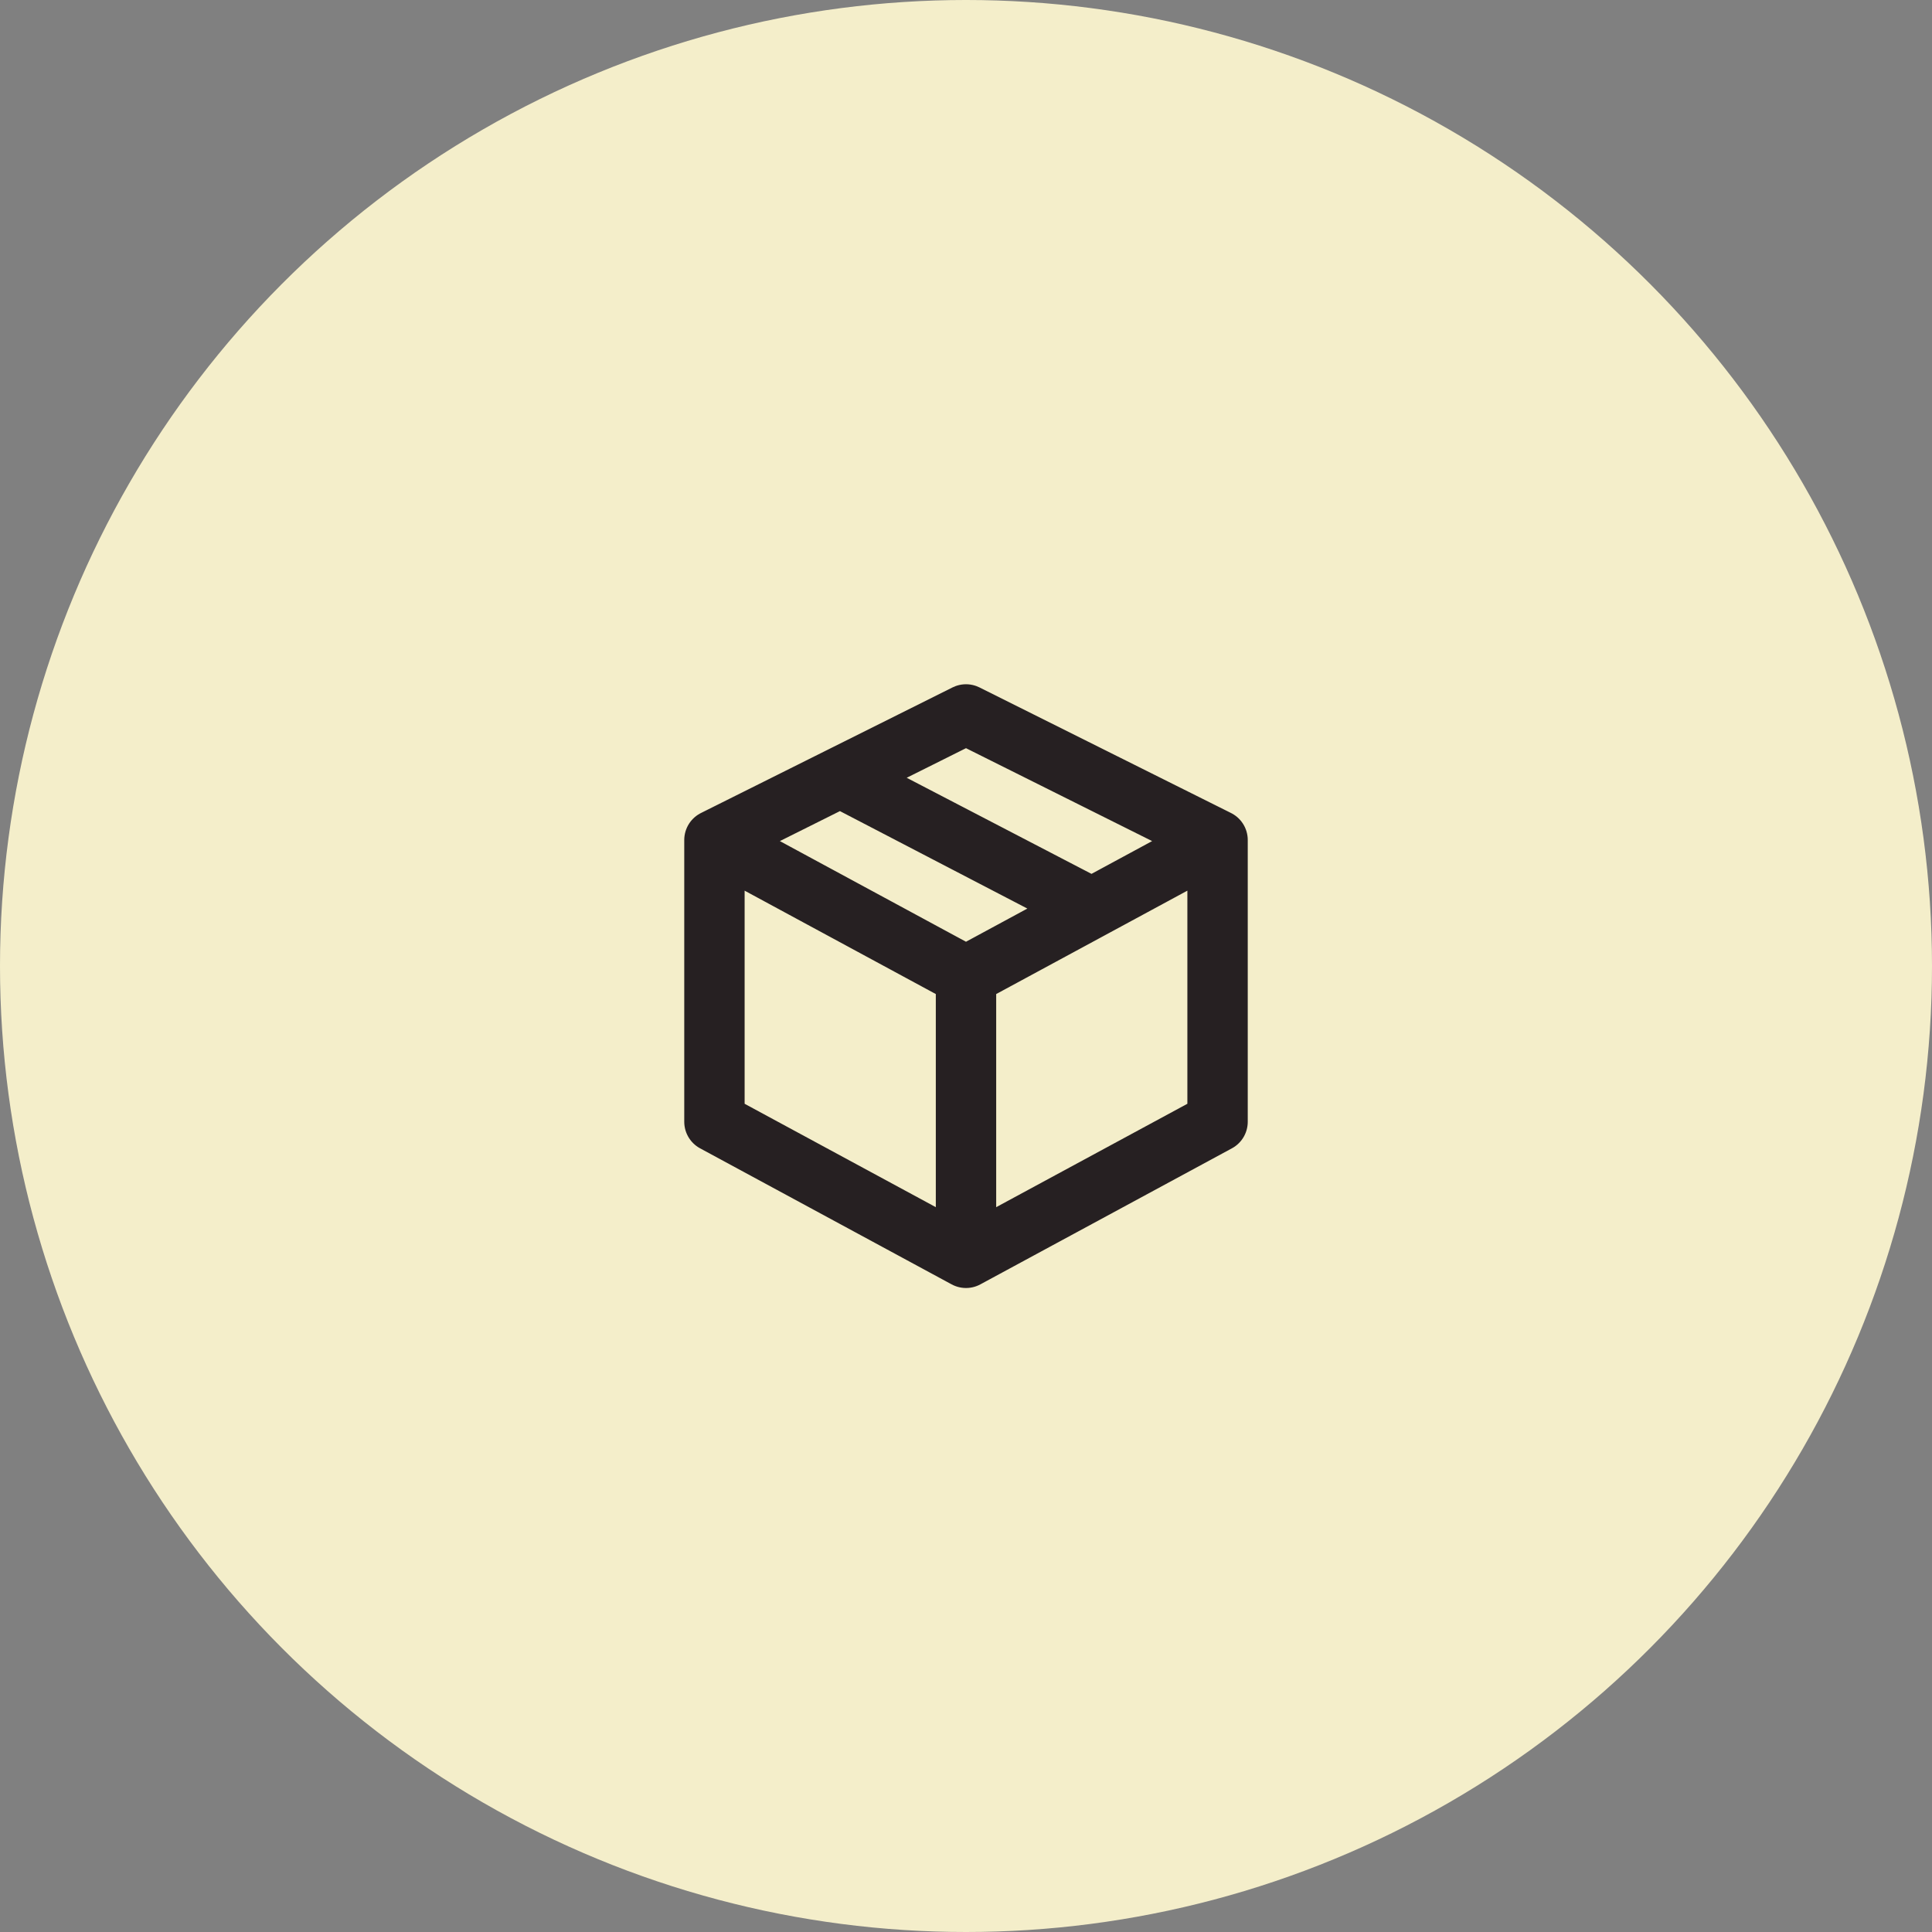
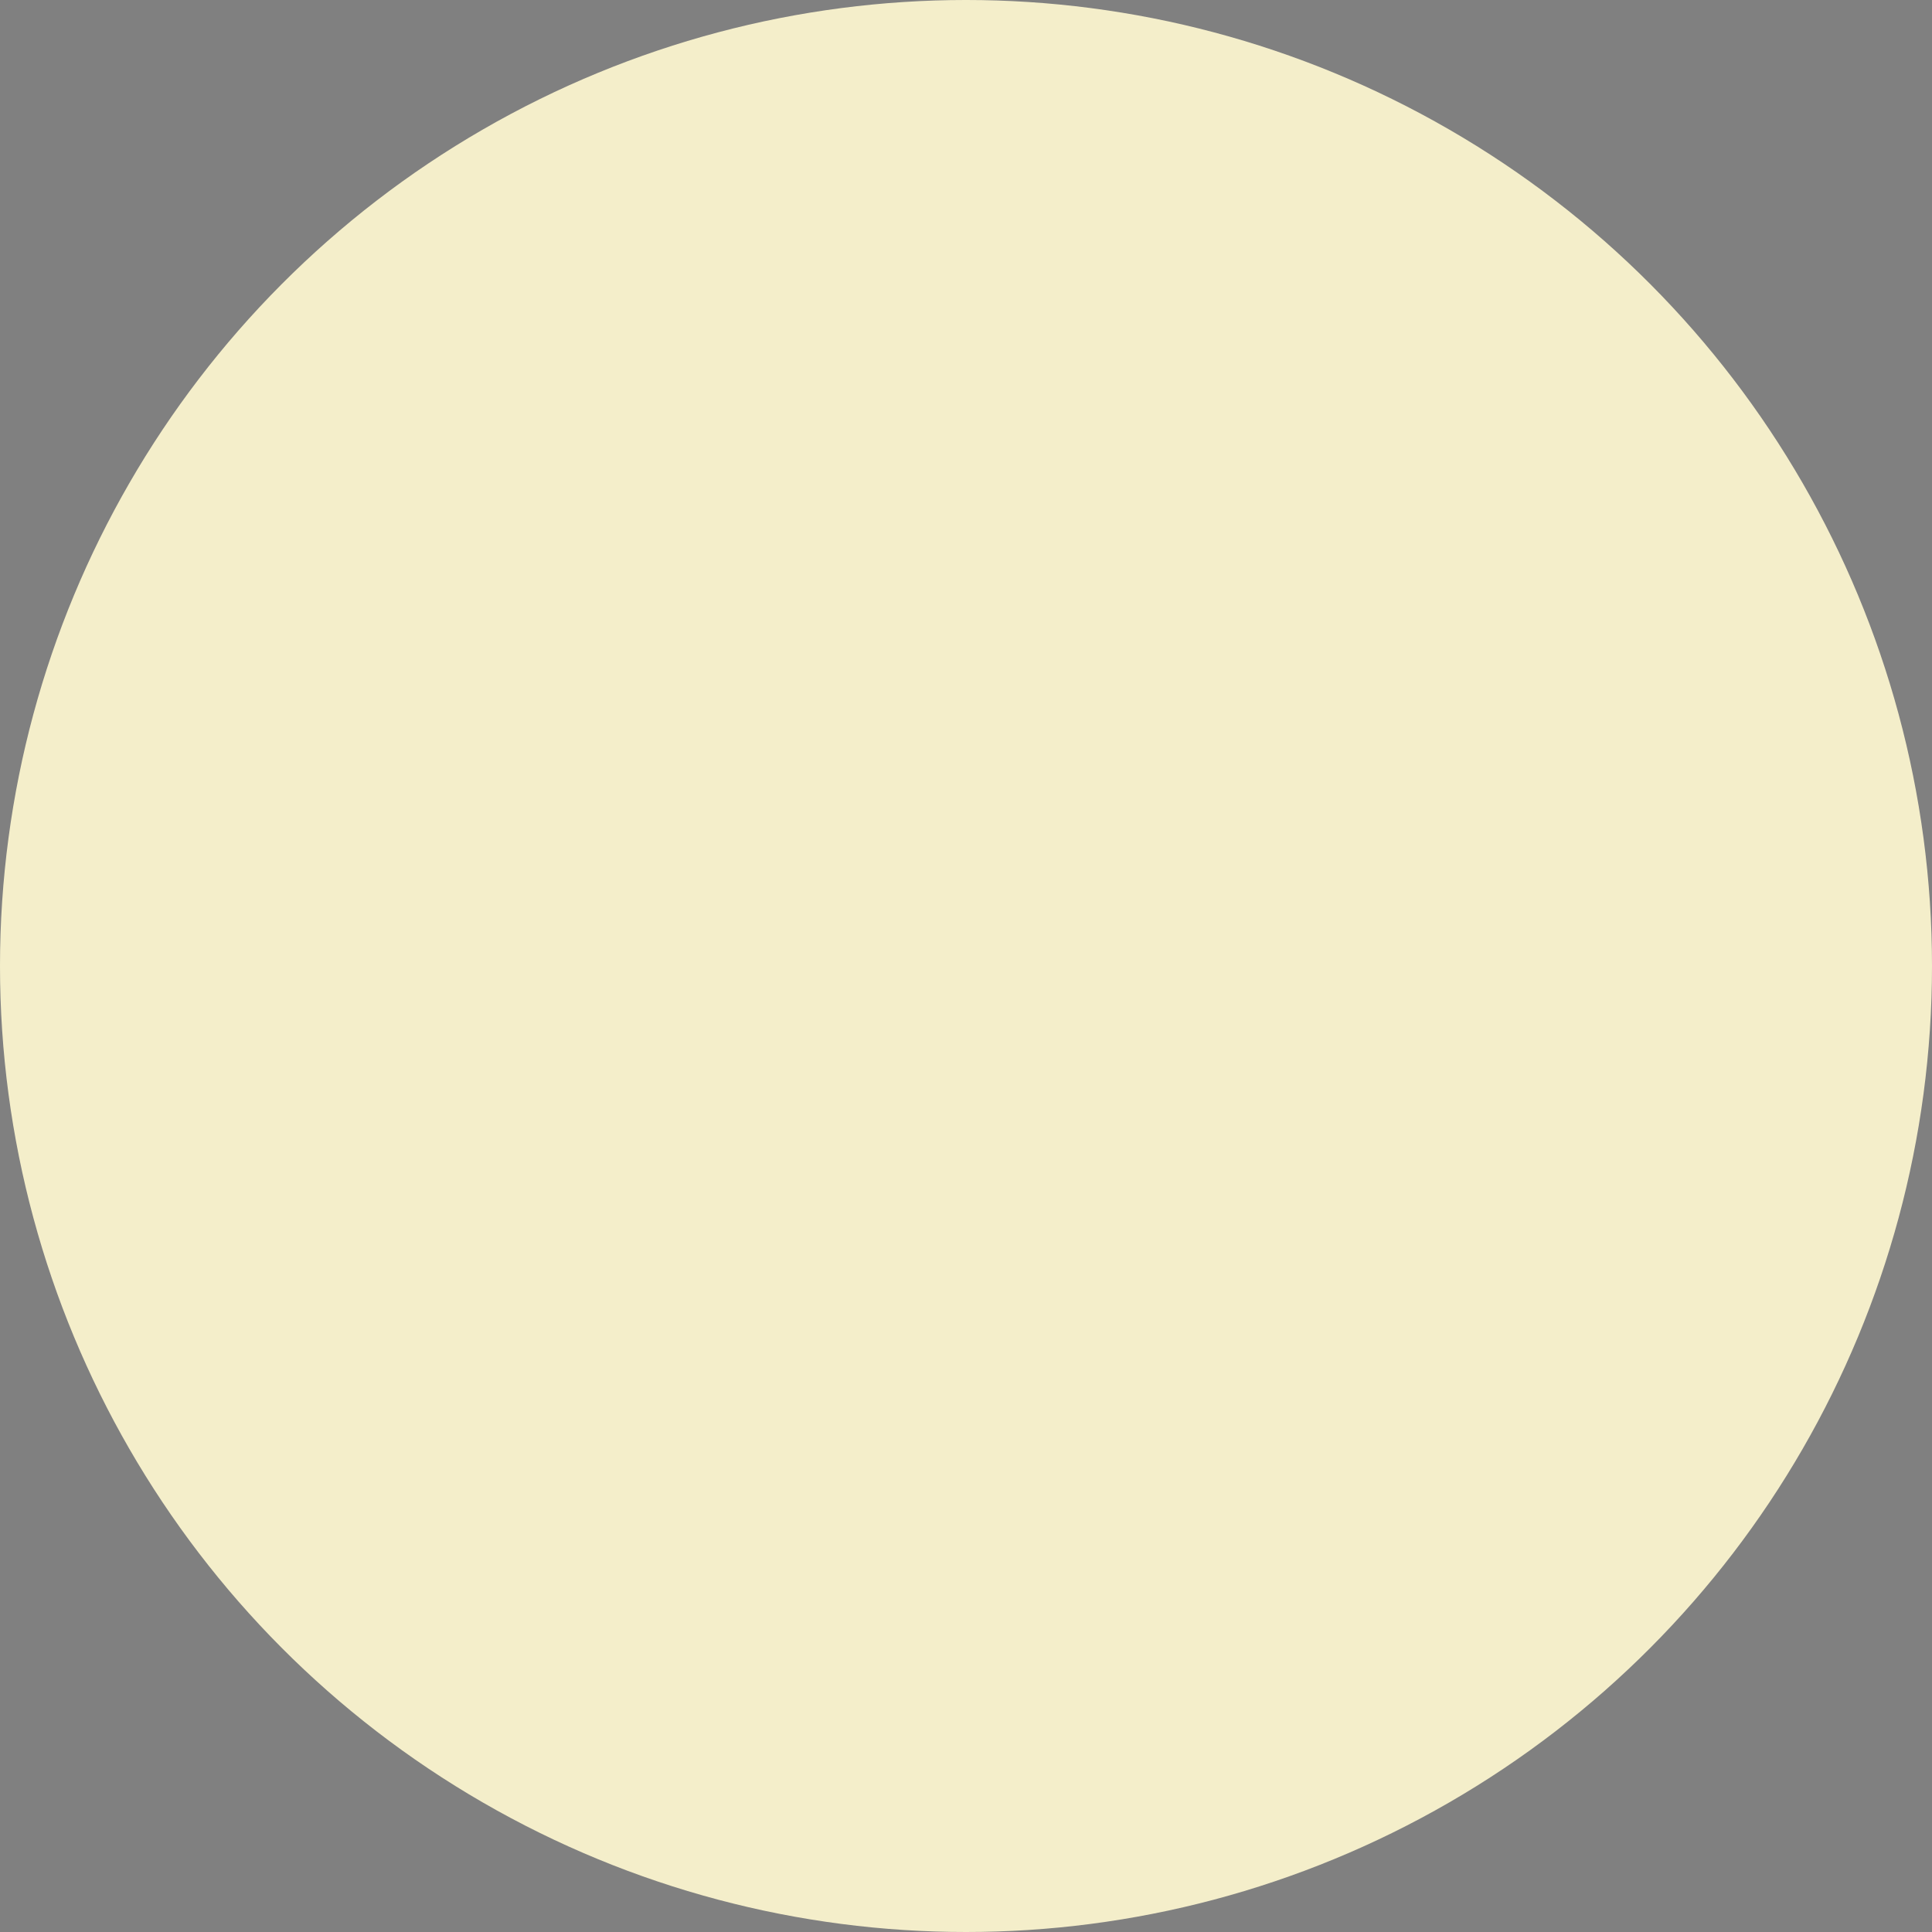
<svg xmlns="http://www.w3.org/2000/svg" width="48" height="48" viewBox="0 0 48 48" fill="none">
  <rect x="0" y="0" width="48" height="48" fill="#808080" stroke="none" />
  <circle cx="24" cy="24" r="24" fill="#F4EECA" />
-   <path d="M17.75 20.87L24 24.25M17.75 20.87V27.87L24 31.25M17.75 20.87L20.875 19.31M24 24.25V31.25M24 24.25L27.125 22.56M24 31.25L30.25 27.87V20.87M20.875 19.31L24 17.75L30.25 20.87M20.875 19.31L27.125 22.56M30.25 20.87L27.125 22.56" stroke="#262022" stroke-width="1.5" stroke-linecap="round" stroke-linejoin="round" />
</svg>